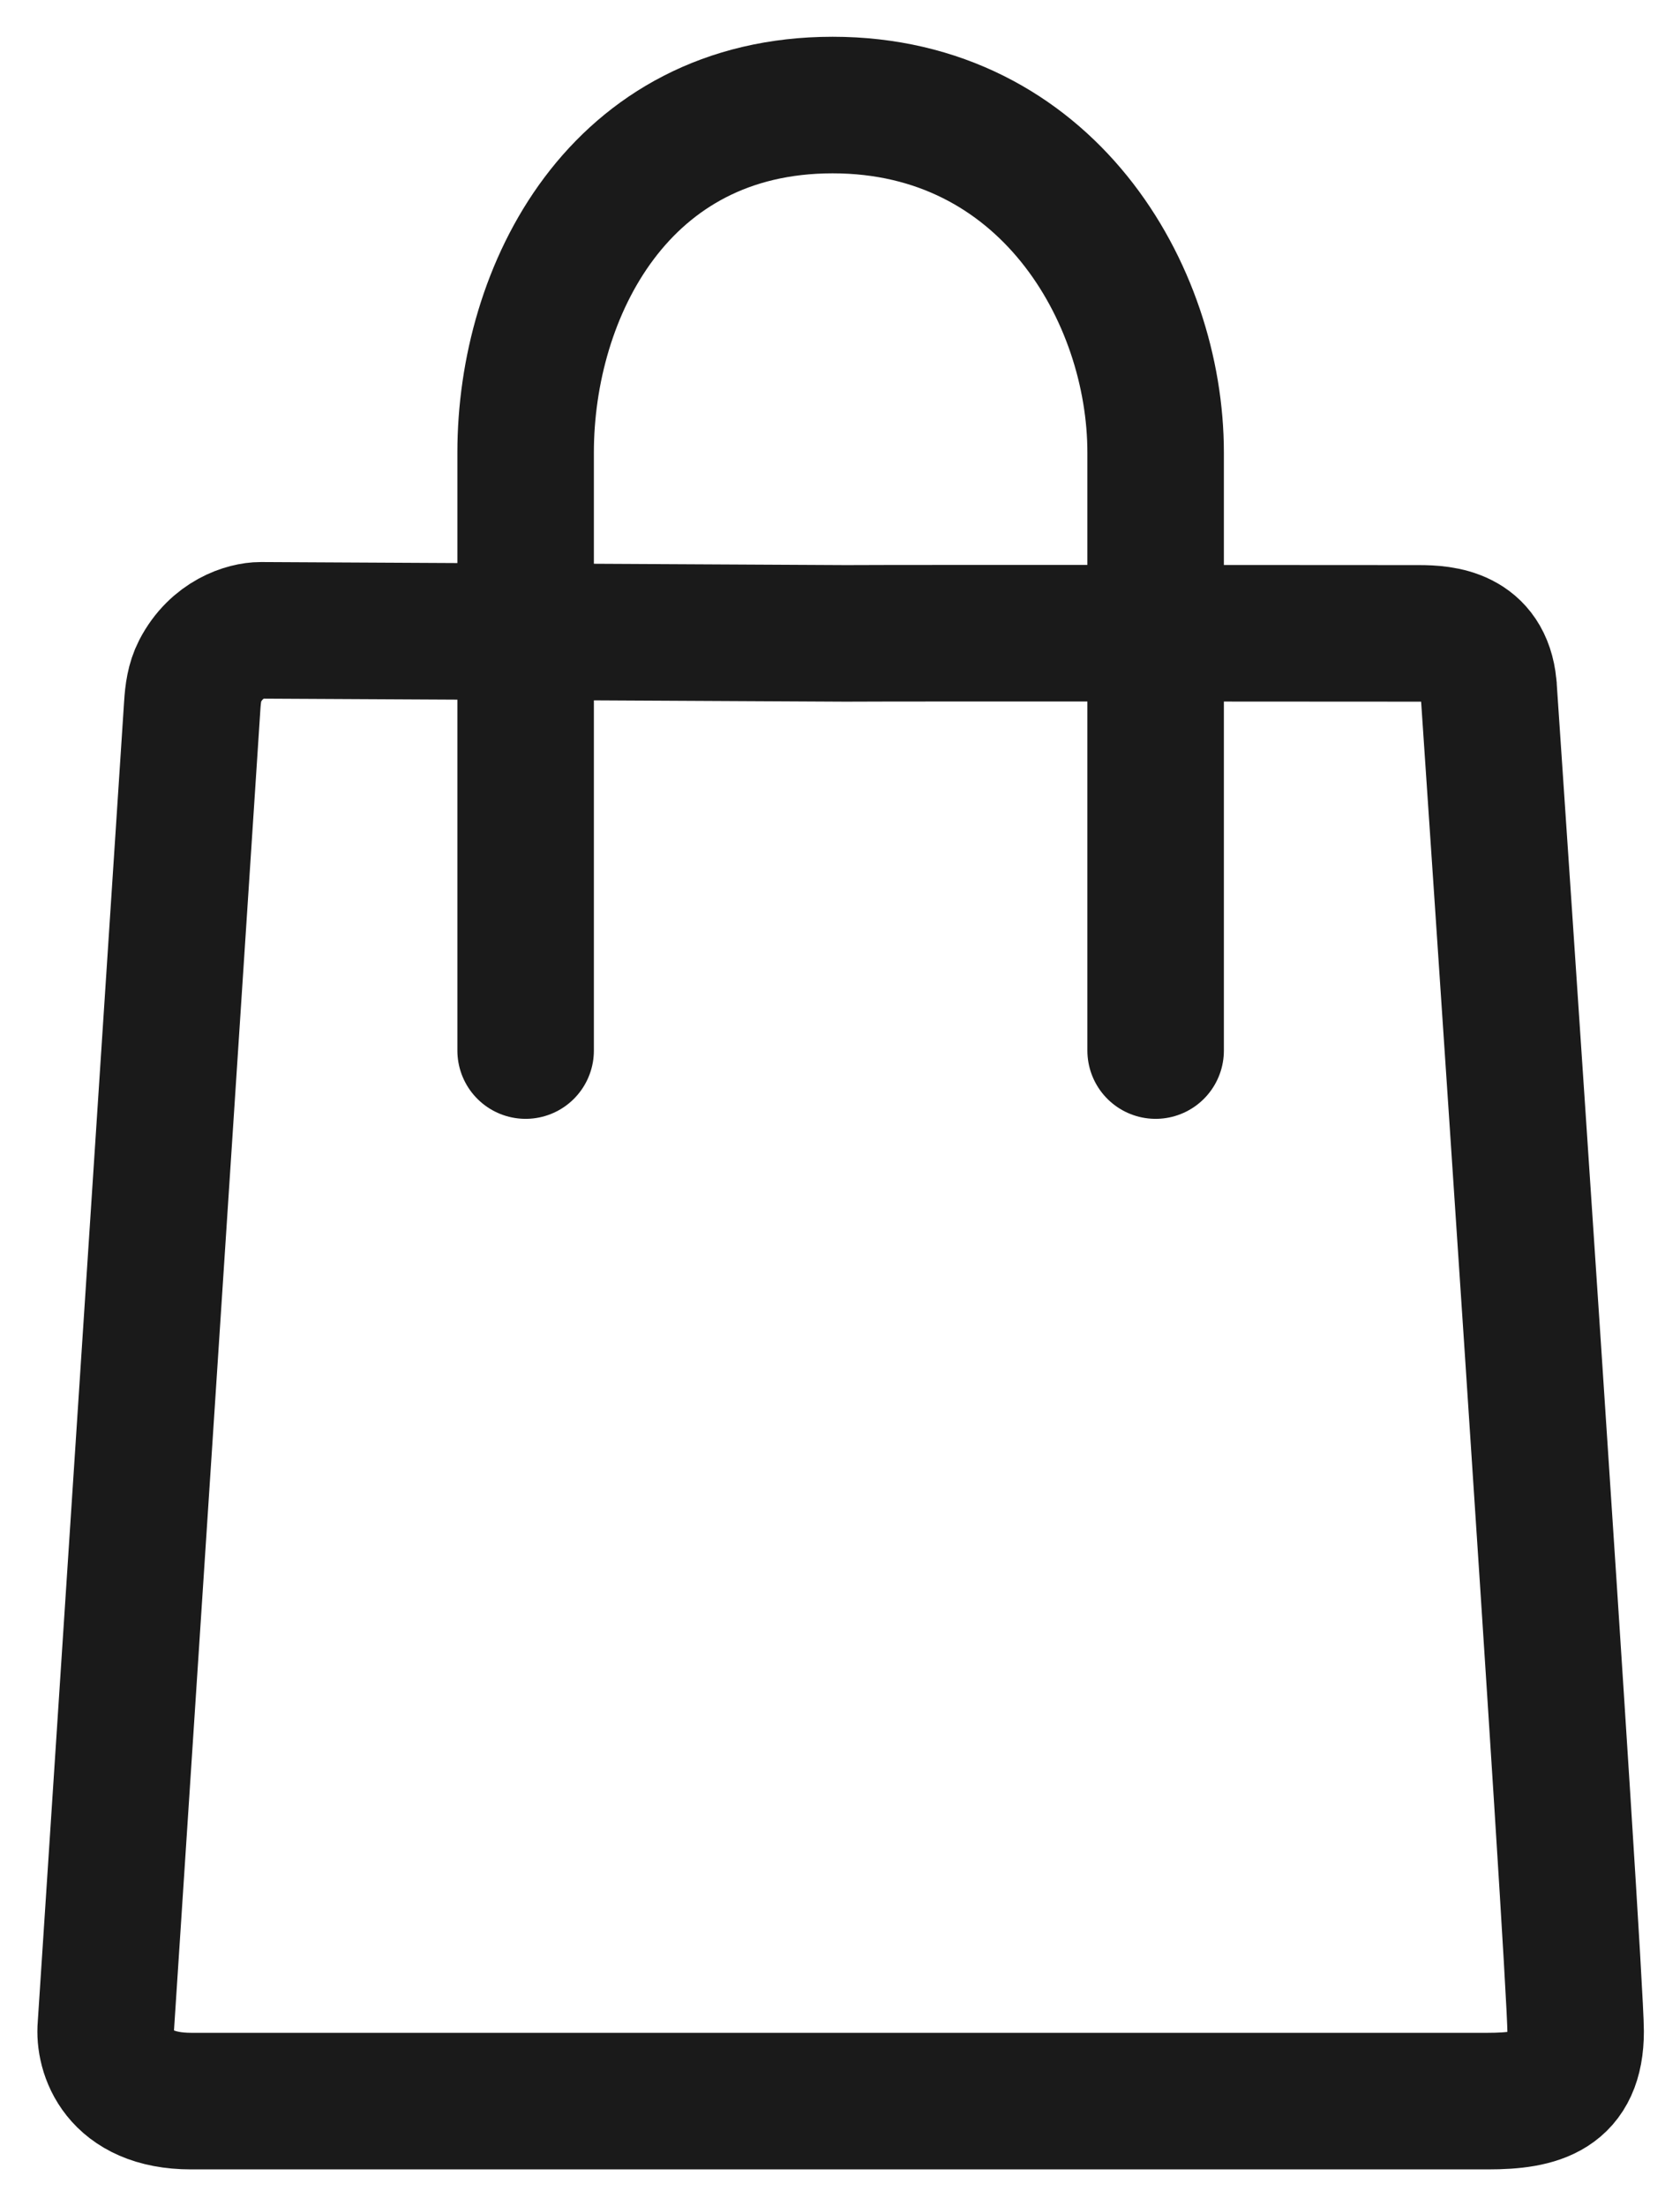
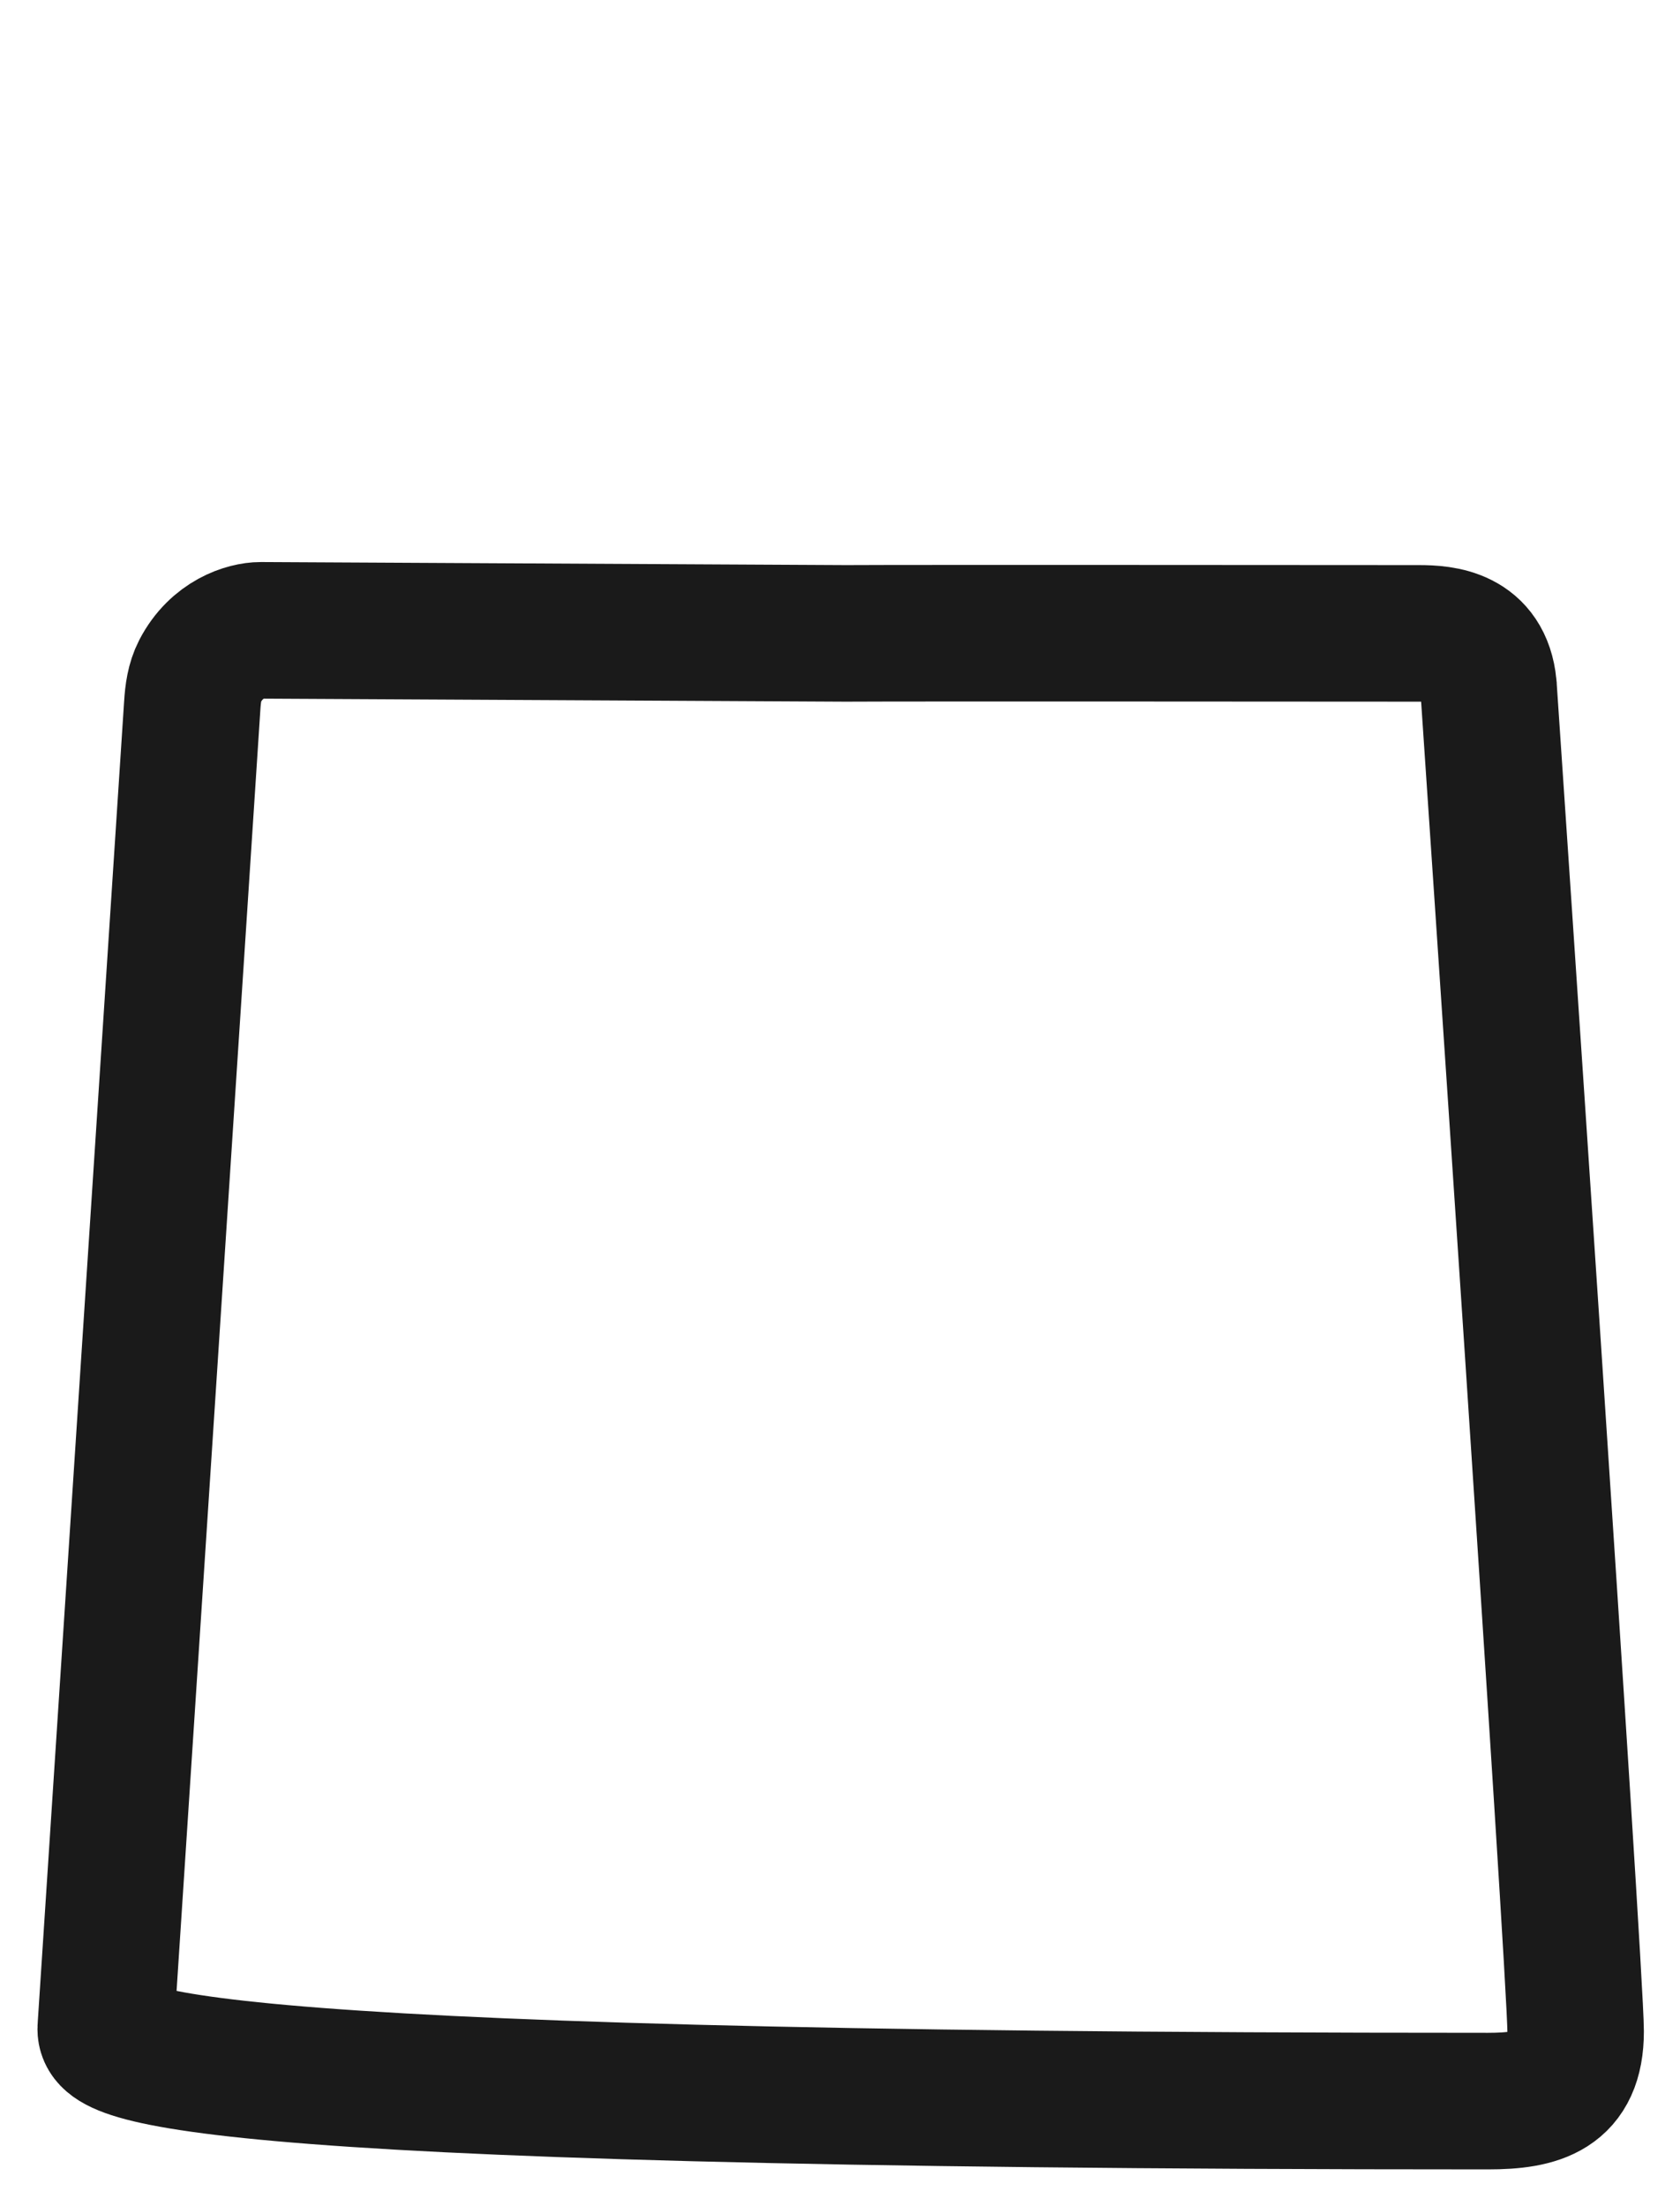
<svg xmlns="http://www.w3.org/2000/svg" width="16" height="21" viewBox="0 0 16 21" fill="none">
-   <path d="M1.904 6.39C2.063 6.082 2.345 6 2.483 6L8.052 6.029C8.624 6.025 13.281 6.029 13.514 6.029C13.745 6.029 14.13 6.058 14.176 6.53L14.176 6.532C14.177 6.538 14.177 6.539 14.177 6.545C14.194 6.796 15.006 18.773 15.006 19.336C15.006 19.906 14.653 20 14.171 20H1.82C1.121 20 0.987 19.527 1.008 19.291L1.831 6.714C1.838 6.602 1.853 6.489 1.904 6.39Z" stroke="#1A1A1A" stroke-width="1.3" stroke-linecap="round" />
-   <path d="M5.006 10V4.308C5.006 2.771 5.898 1 7.93 1C9.962 1 11.006 2.788 11.006 4.308L11.006 10" stroke="#1A1A1A" stroke-width="1.3" stroke-linecap="round" />
+   <path d="M1.904 6.39C2.063 6.082 2.345 6 2.483 6L8.052 6.029C8.624 6.025 13.281 6.029 13.514 6.029C13.745 6.029 14.13 6.058 14.176 6.53L14.176 6.532C14.177 6.538 14.177 6.539 14.177 6.545C14.194 6.796 15.006 18.773 15.006 19.336C15.006 19.906 14.653 20 14.171 20C1.121 20 0.987 19.527 1.008 19.291L1.831 6.714C1.838 6.602 1.853 6.489 1.904 6.39Z" stroke="#1A1A1A" stroke-width="1.3" stroke-linecap="round" />
</svg>